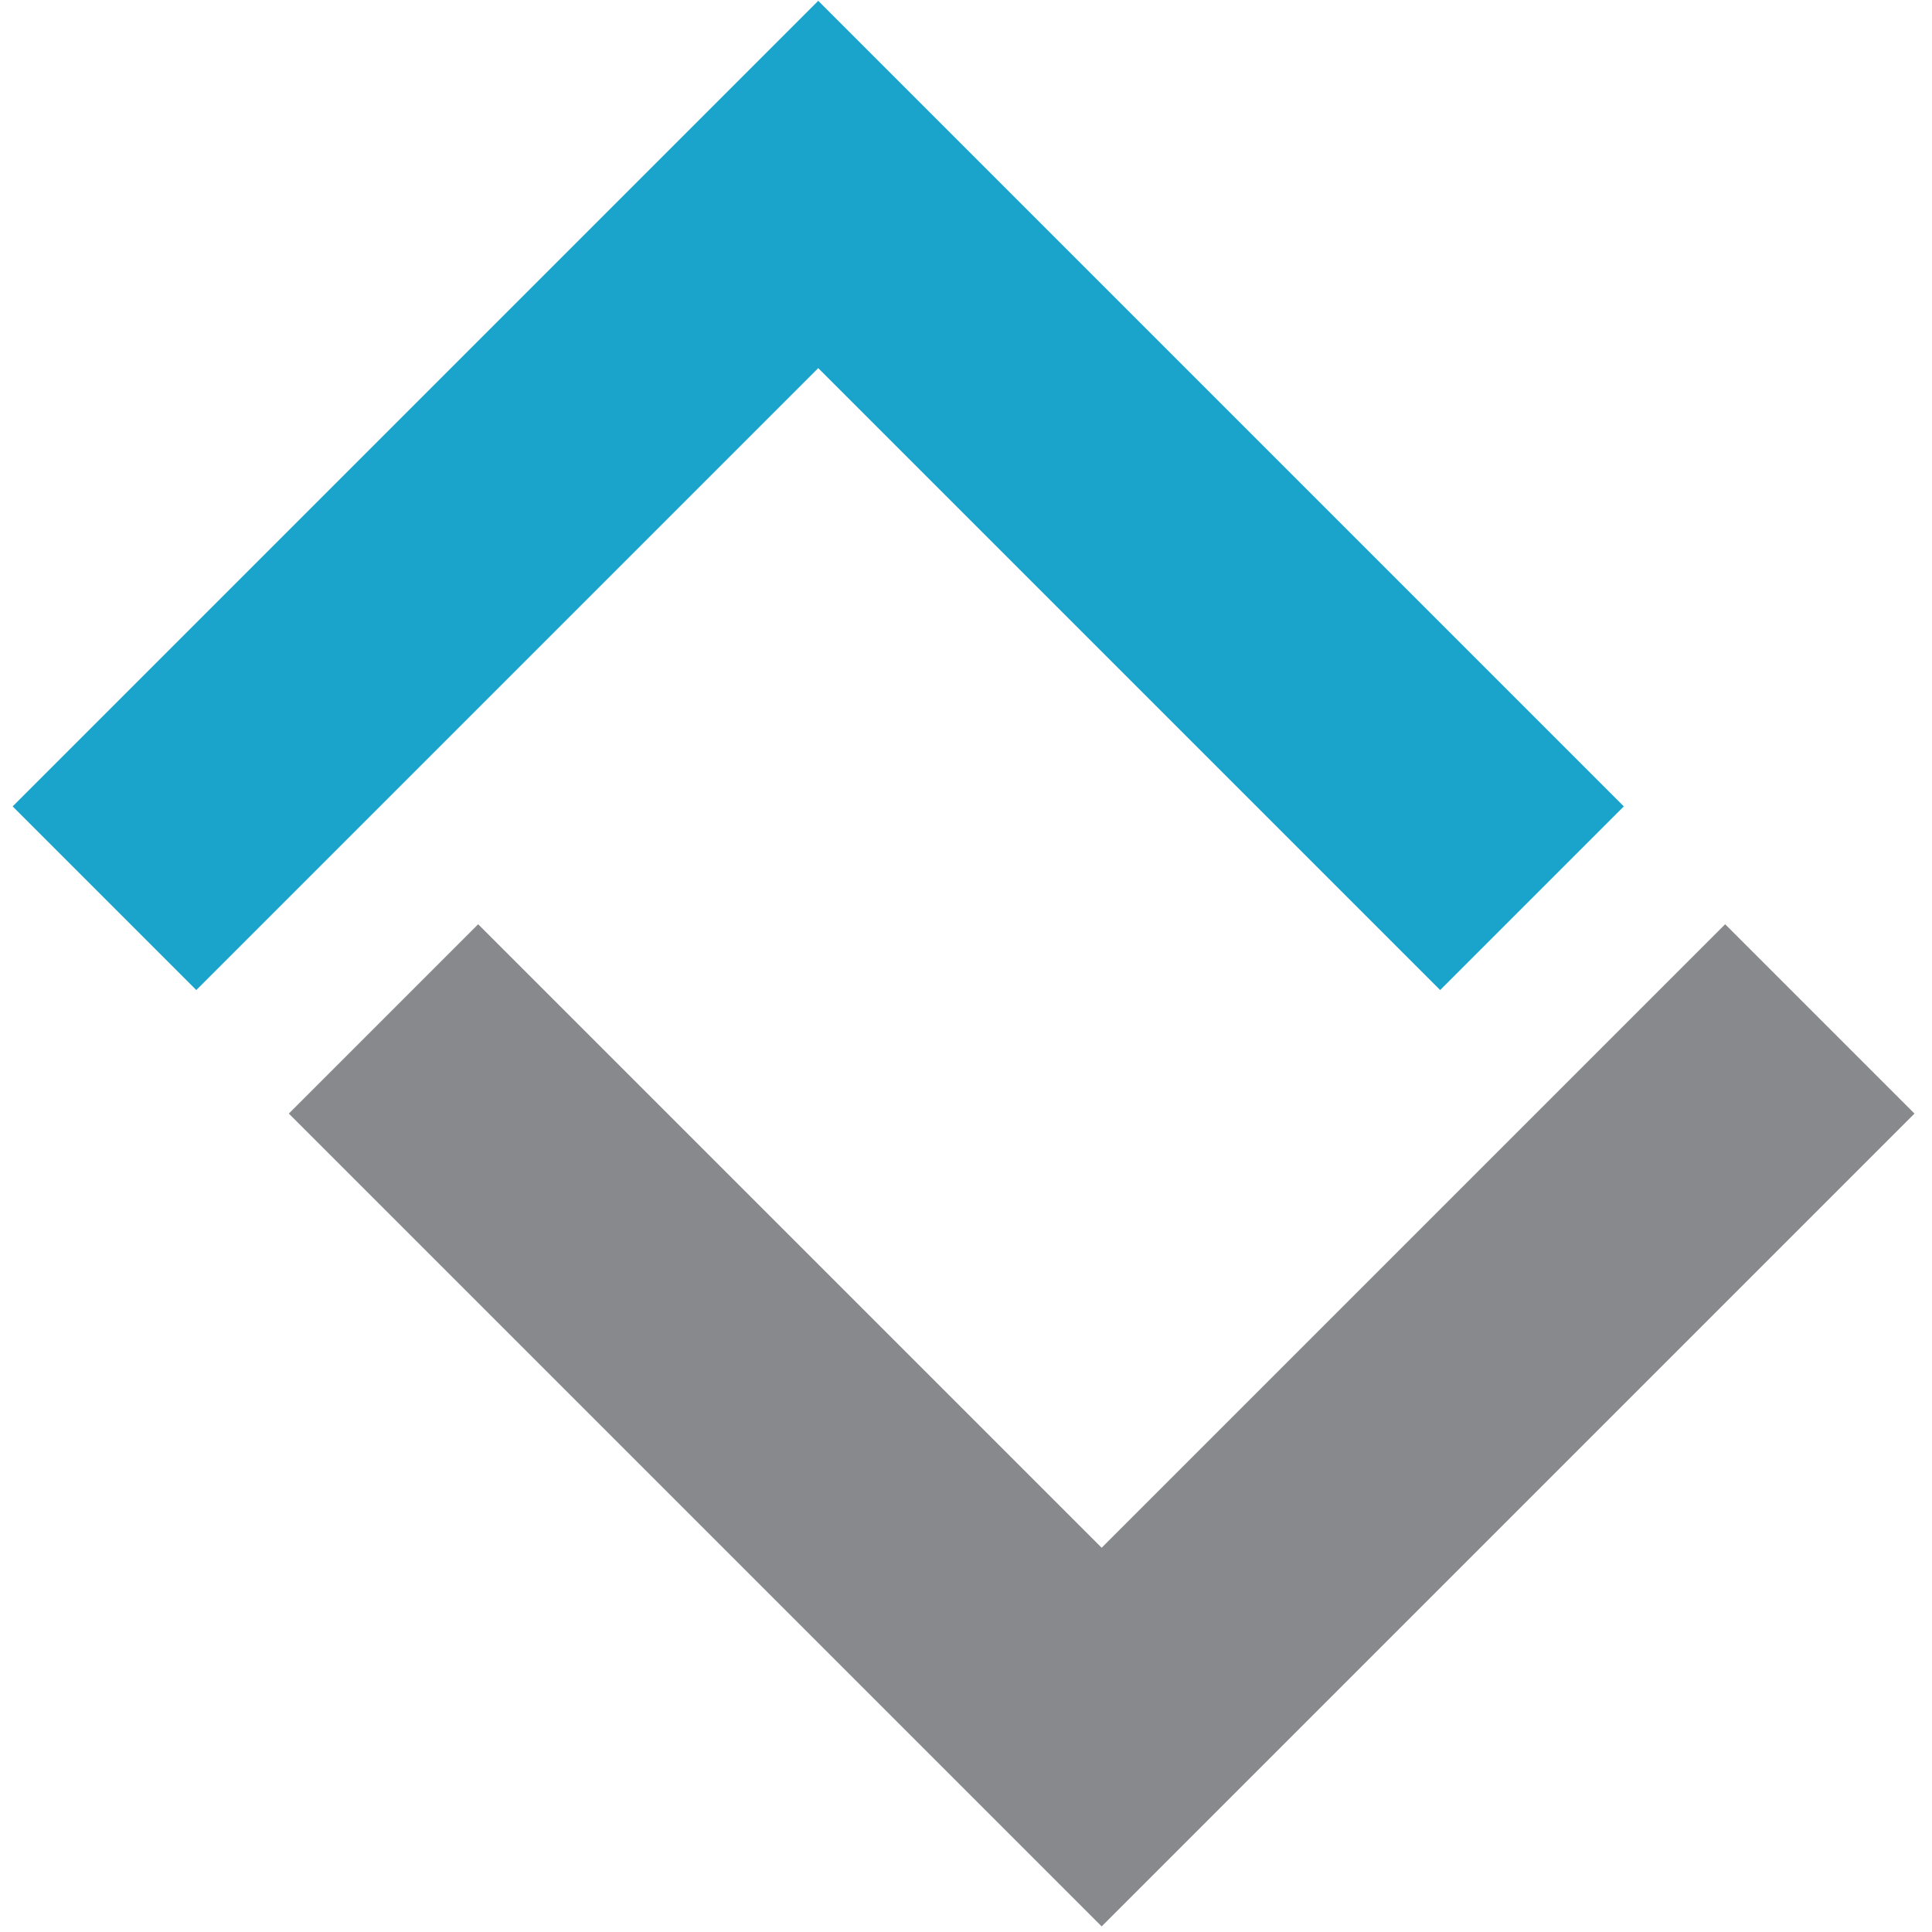
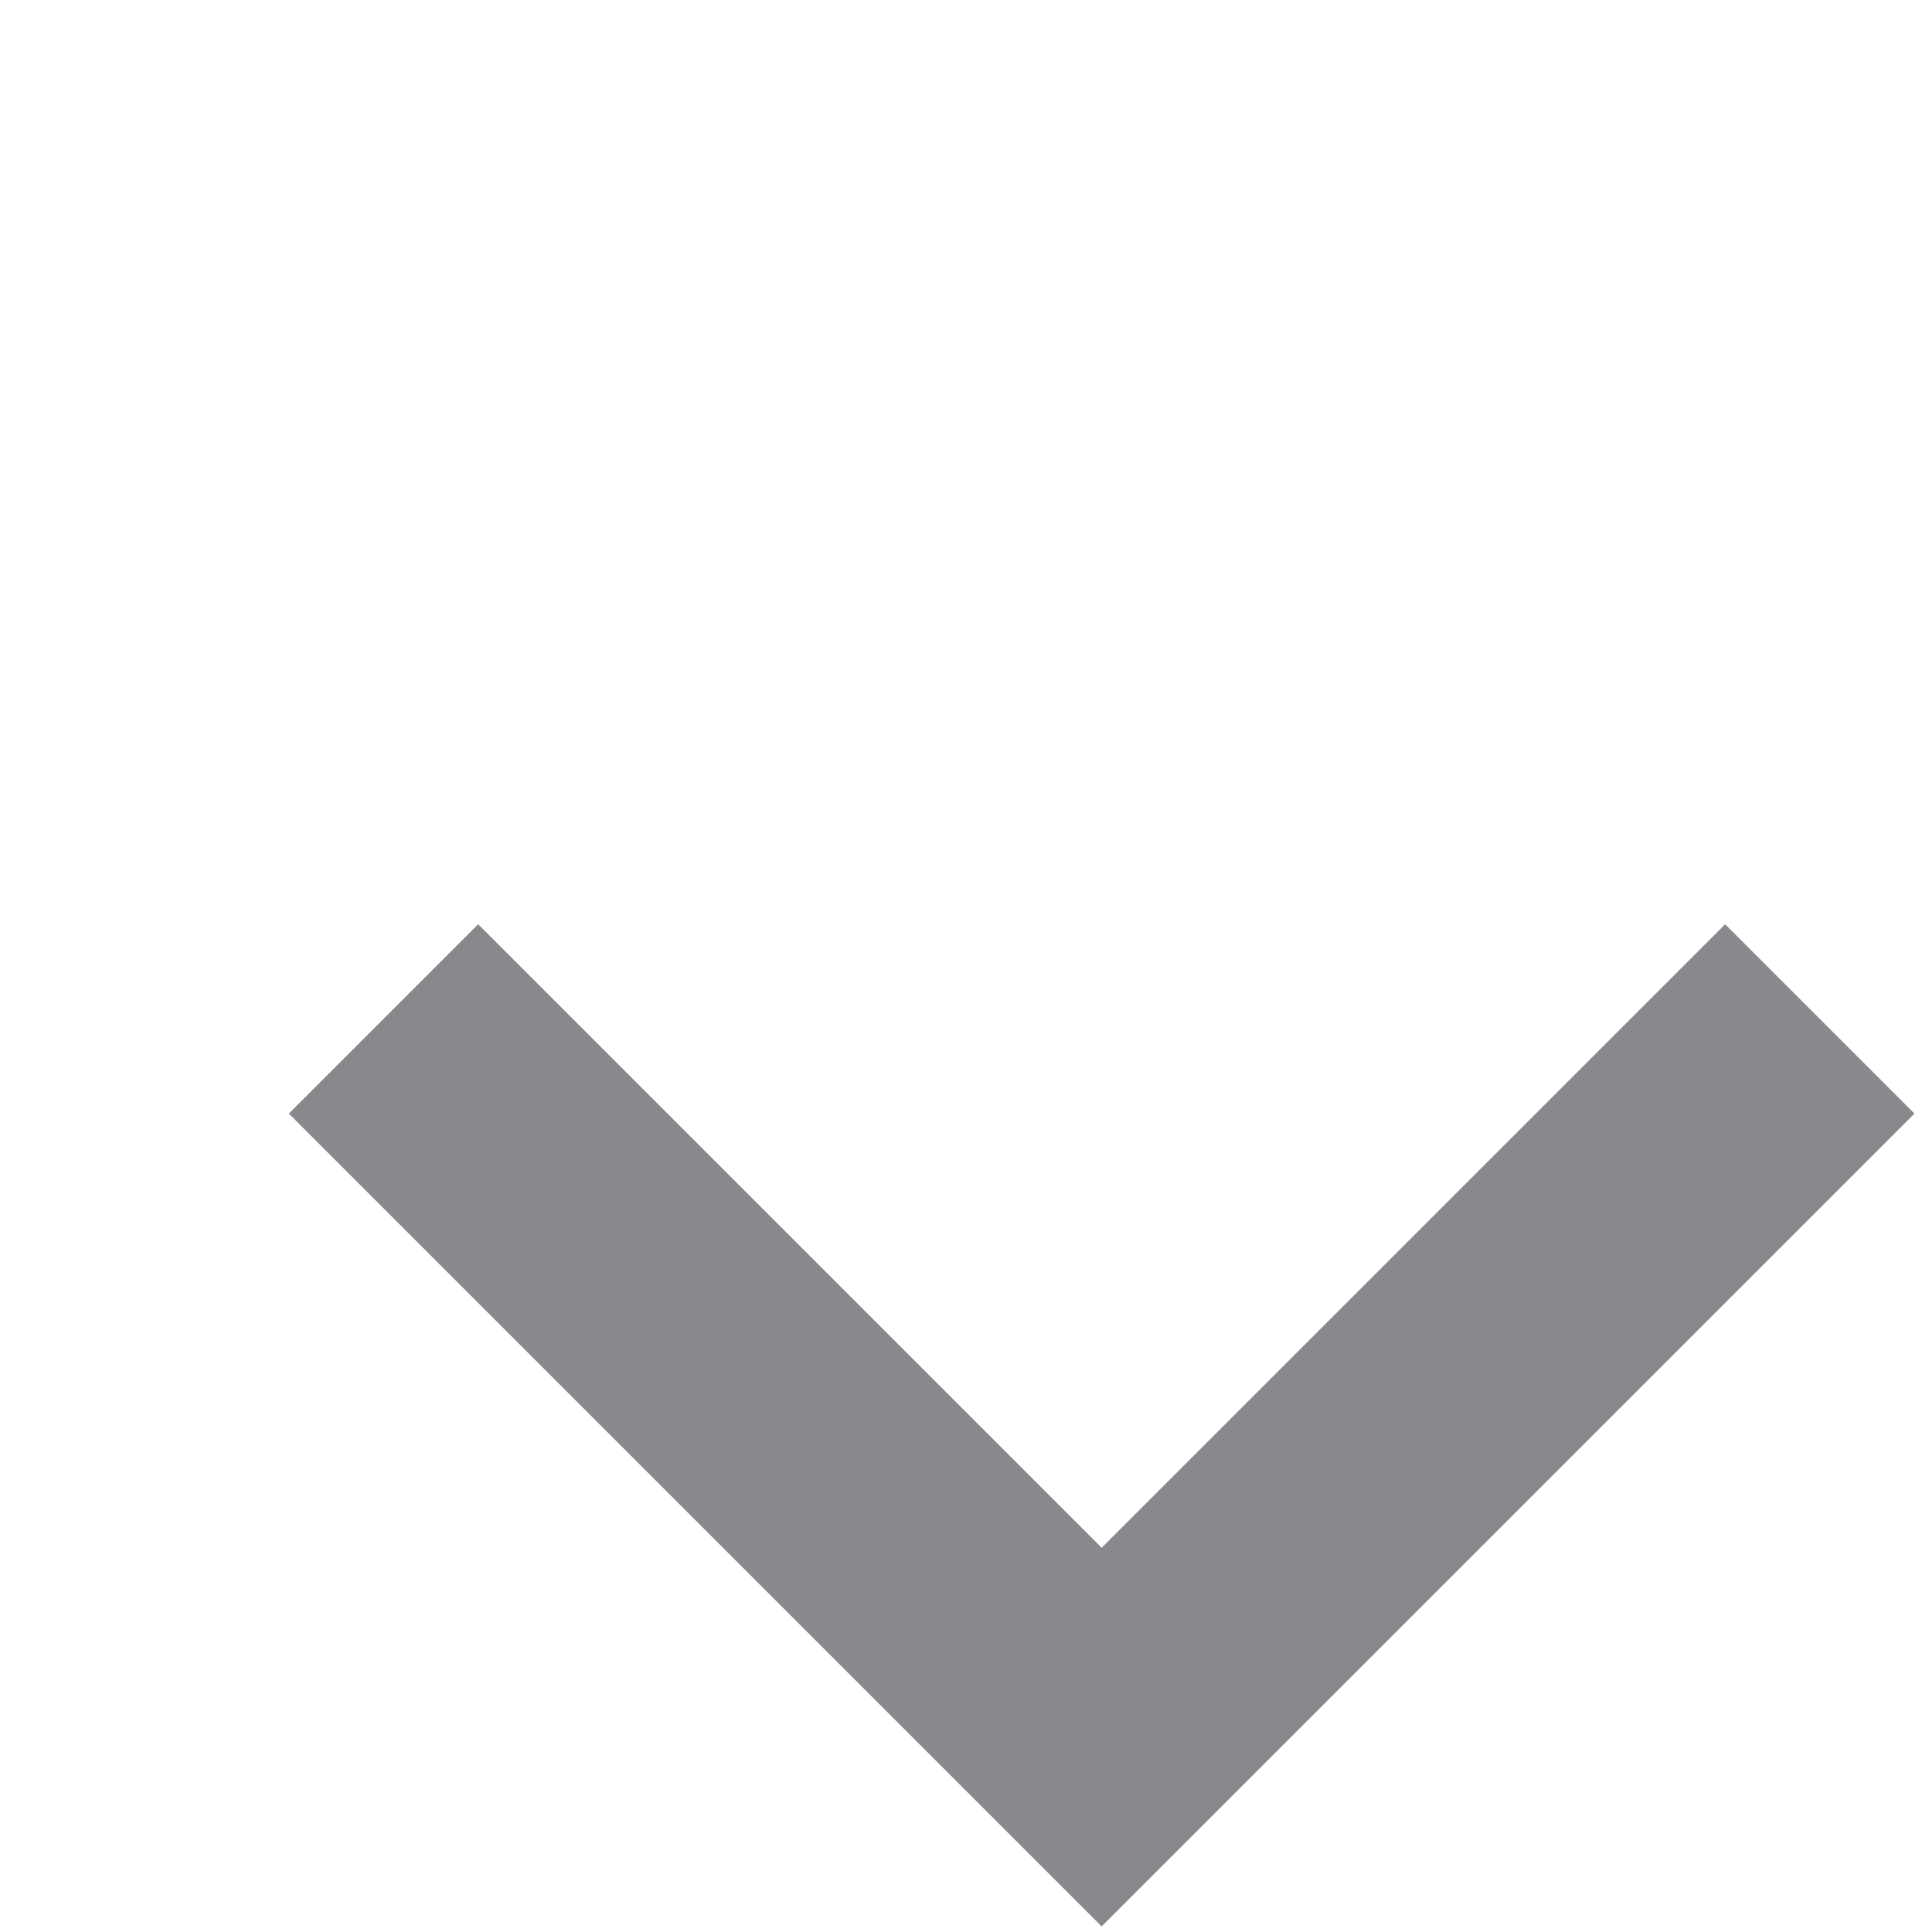
<svg xmlns="http://www.w3.org/2000/svg" width="301" height="301" viewBox="0 0 301 301" fill="none">
-   <path d="M1.971 125.635L127.479 0.127L252.987 125.635L224.375 154.247L127.479 57.351L30.583 154.247L1.971 125.635Z" fill="#1AA4CC" />
  <path d="M44.998 173.491L74.495 143.994L171.634 241.133L268.773 143.994L298.27 173.491L171.634 300.127L44.998 173.491Z" fill="#87898D" />
</svg>